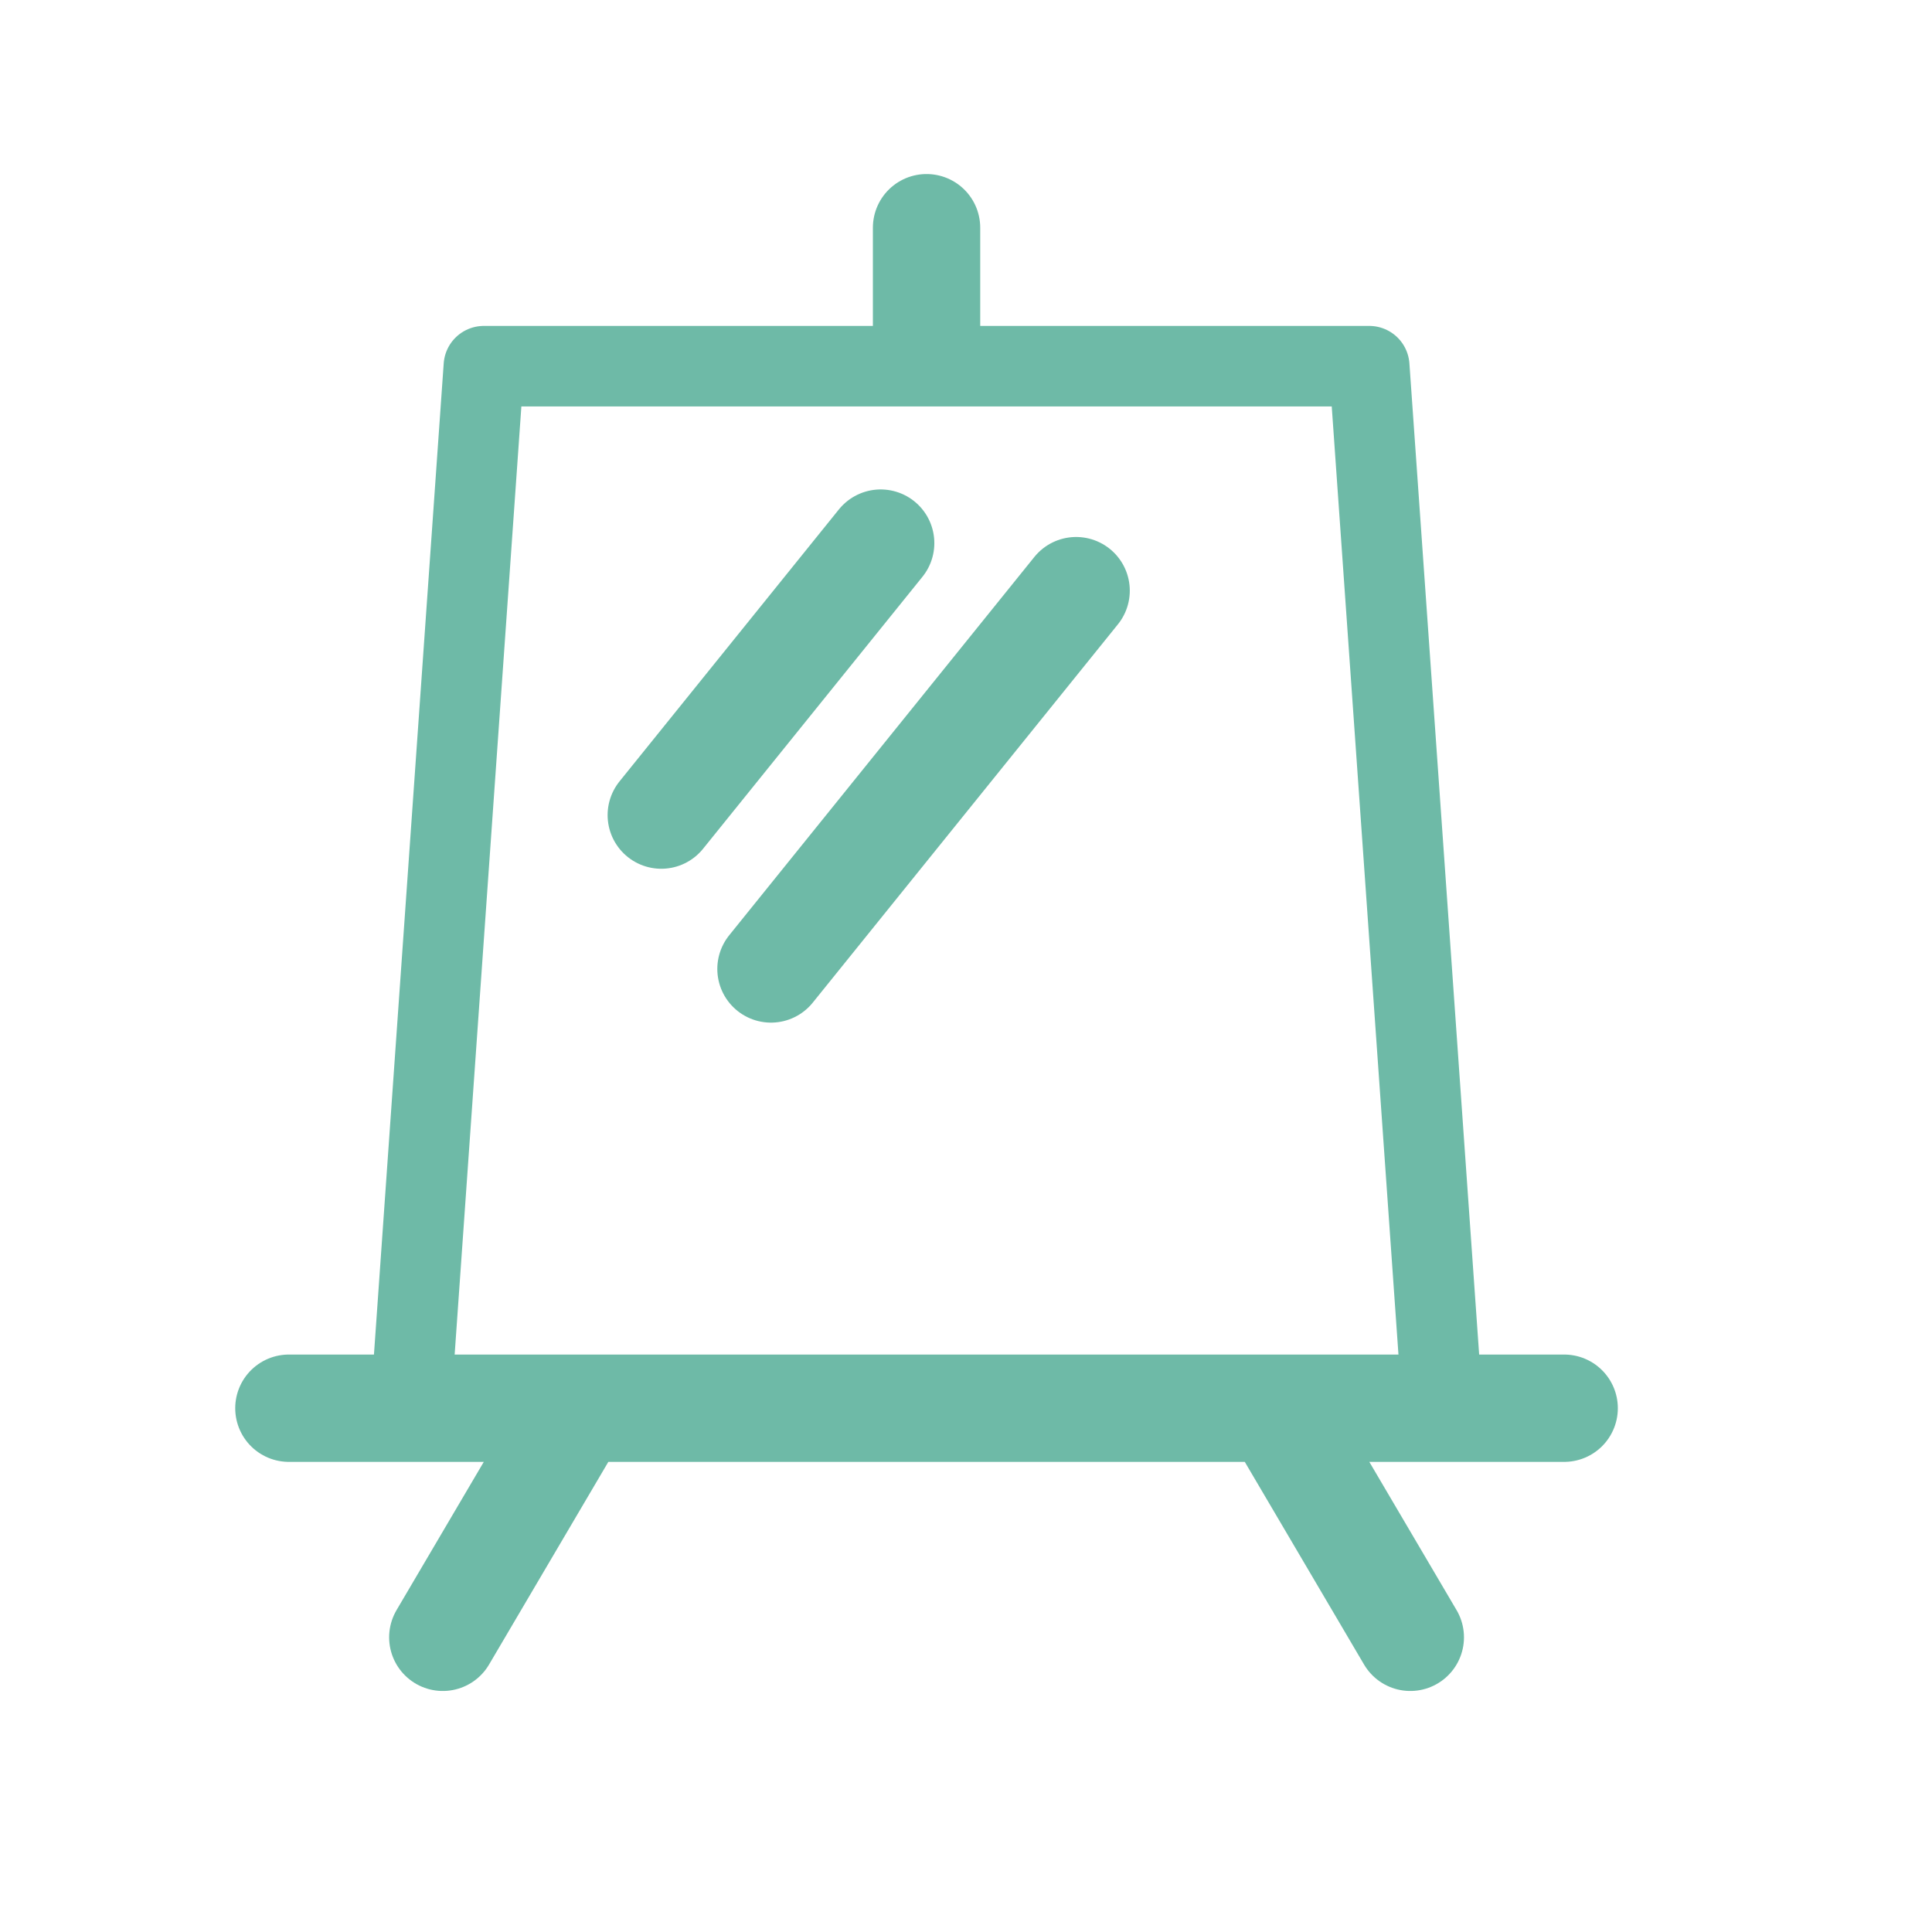
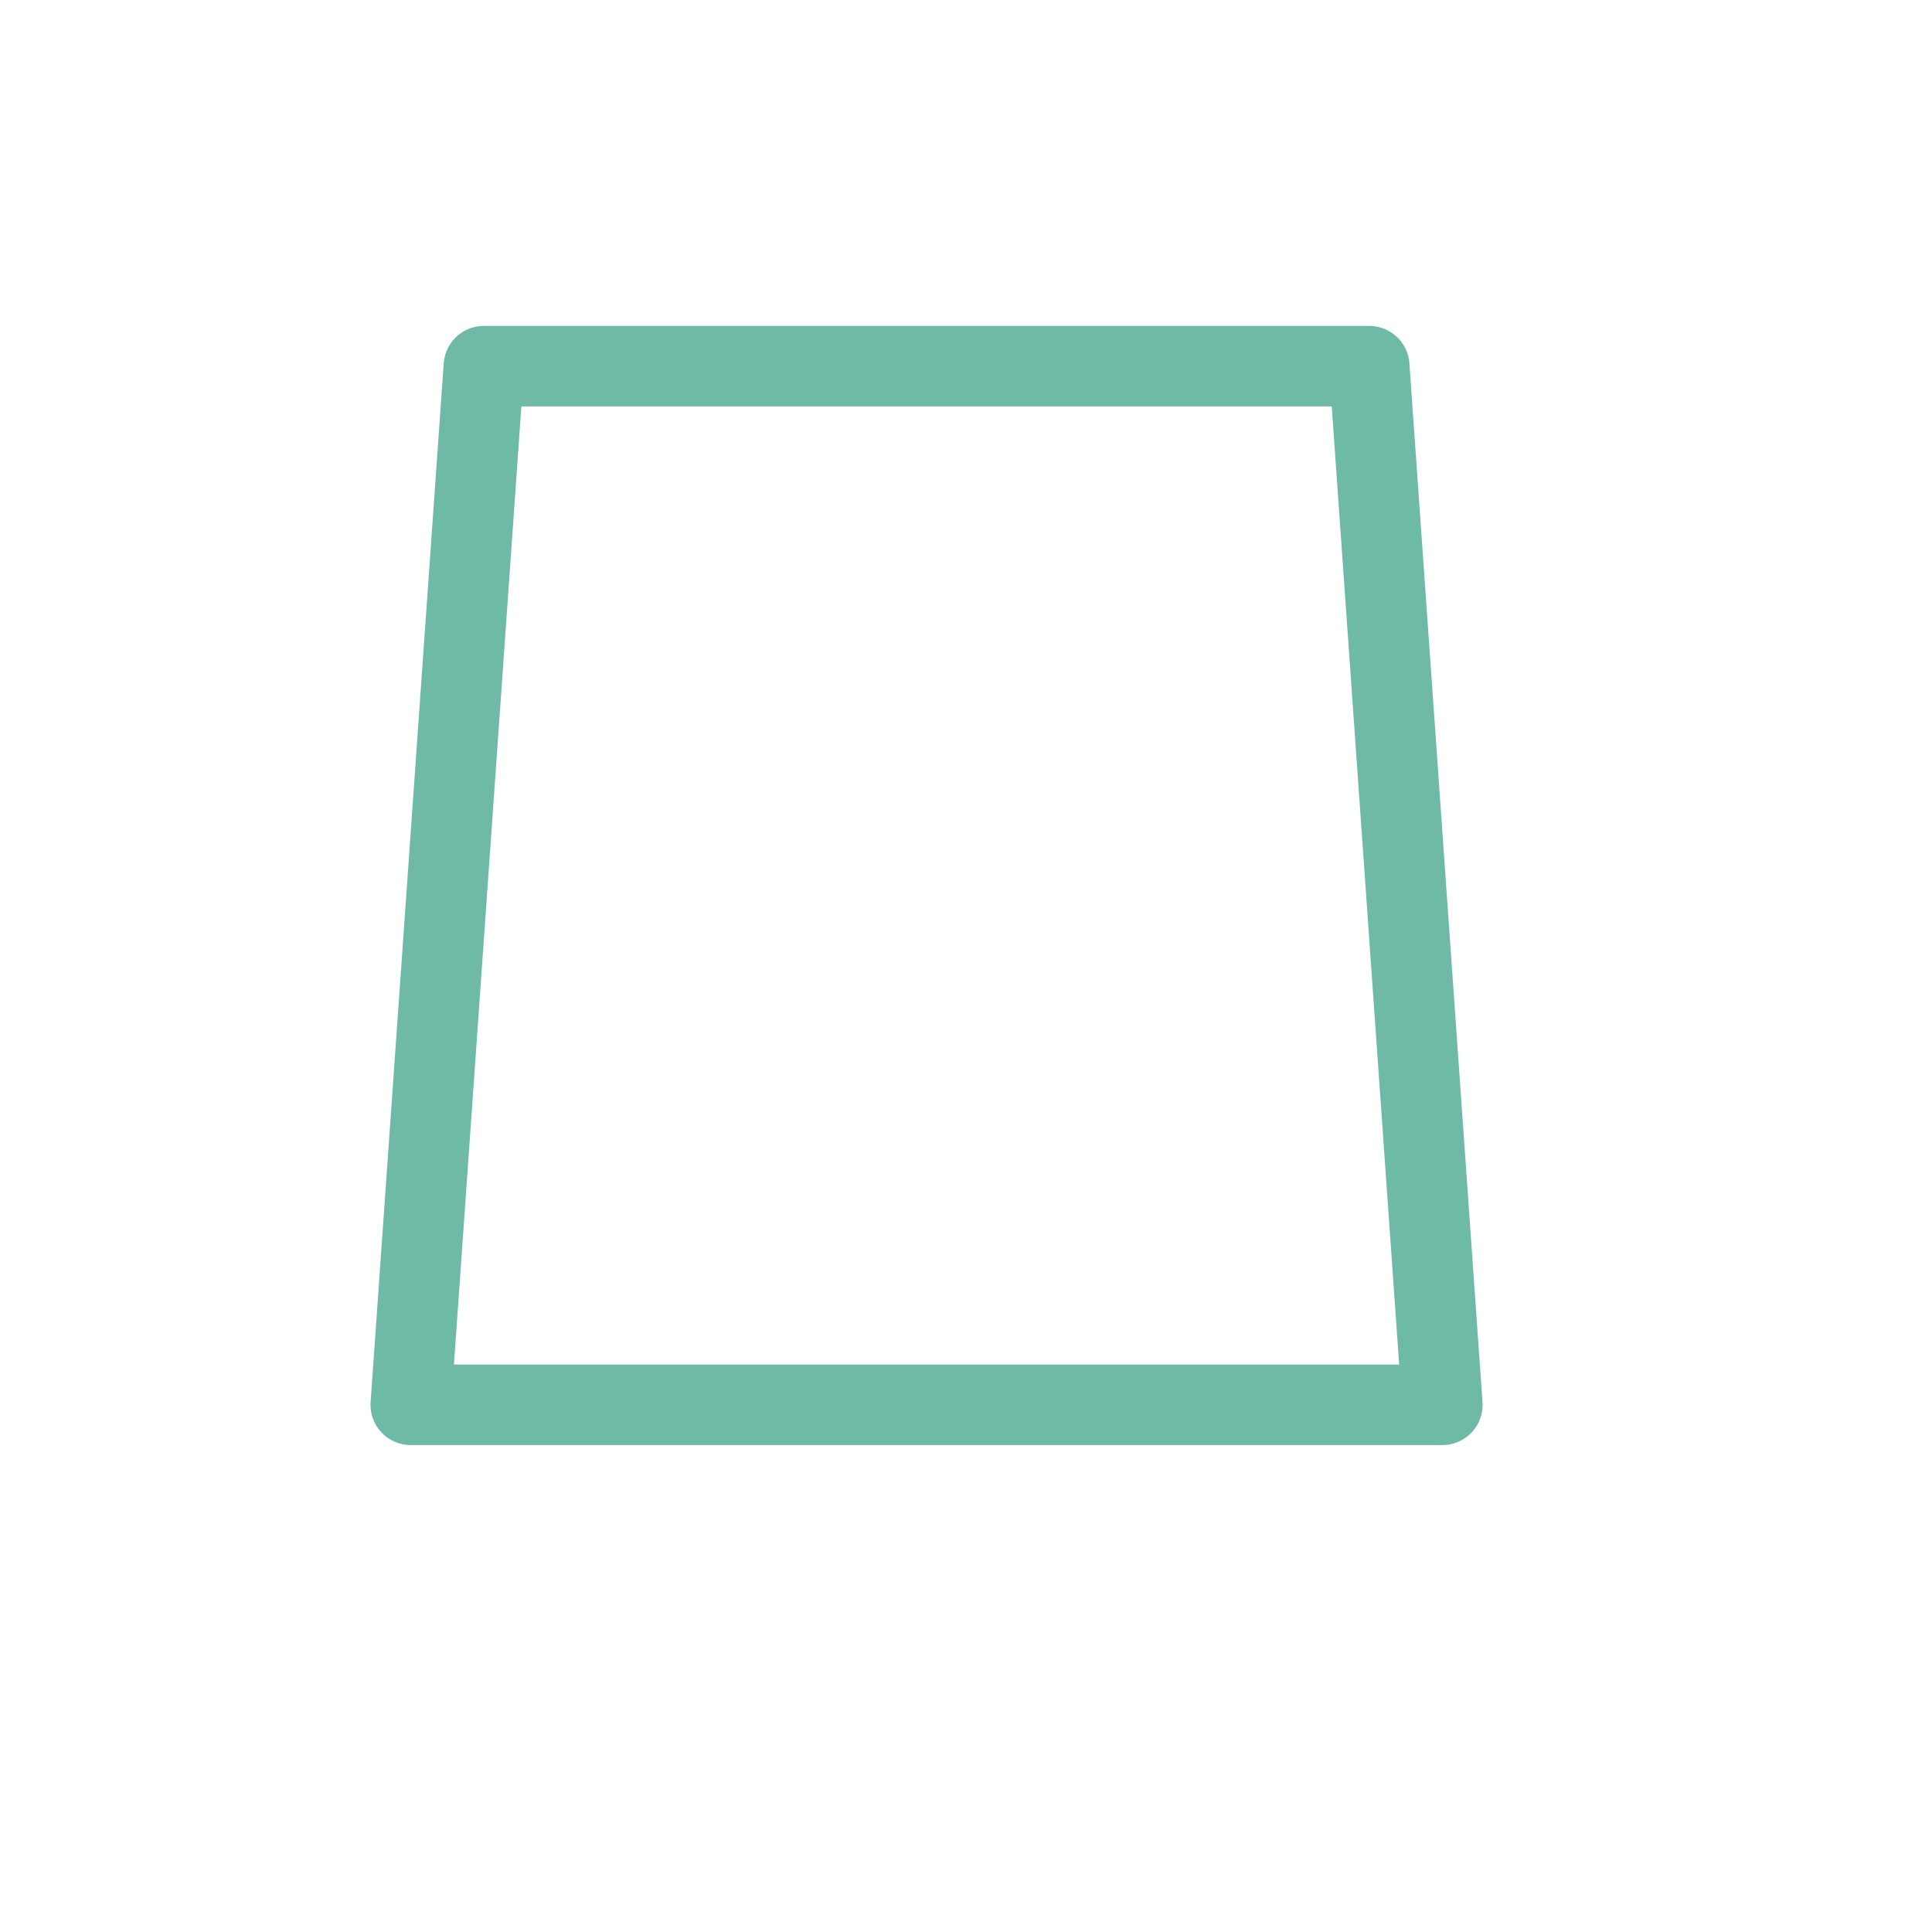
<svg xmlns="http://www.w3.org/2000/svg" id="Layer_1" data-name="Layer 1" version="1.1" viewBox="0 0 360 360">
  <defs>
    <style> .cls-1 { stroke-width: 15px; } .cls-1, .cls-2, .cls-3 { fill: none; } .cls-1, .cls-3 { stroke: #6ebaa7; stroke-linecap: round; stroke-linejoin: round; } .cls-4 { clip-path: url(#clippath); } .cls-2 { stroke-width: 0px; } .cls-3 { stroke-width: 20px; } </style>
    <clipPath id="clippath">
-       <polygon class="cls-2" points="48.01 36.61 296.71 22.15 308.18 315.16 39.5 315.16 48.01 36.61" />
-     </clipPath>
+       </clipPath>
  </defs>
  <polygon class="cls-1" points="268.76 261.77 76.54 261.77 90.16 68.23 255.14 68.23 268.76 261.77" />
  <g class="cls-4">
    <path class="cls-3" d="M53.83,262.4h237.63M239.16,264.94l23.63,40.15M106.14,264.94l-23.63,40.15M172.65,42.43v23.18M164.1,101.2l-40.88,50.68M200.52,110.06l-56.86,70.49" />
  </g>
</svg>